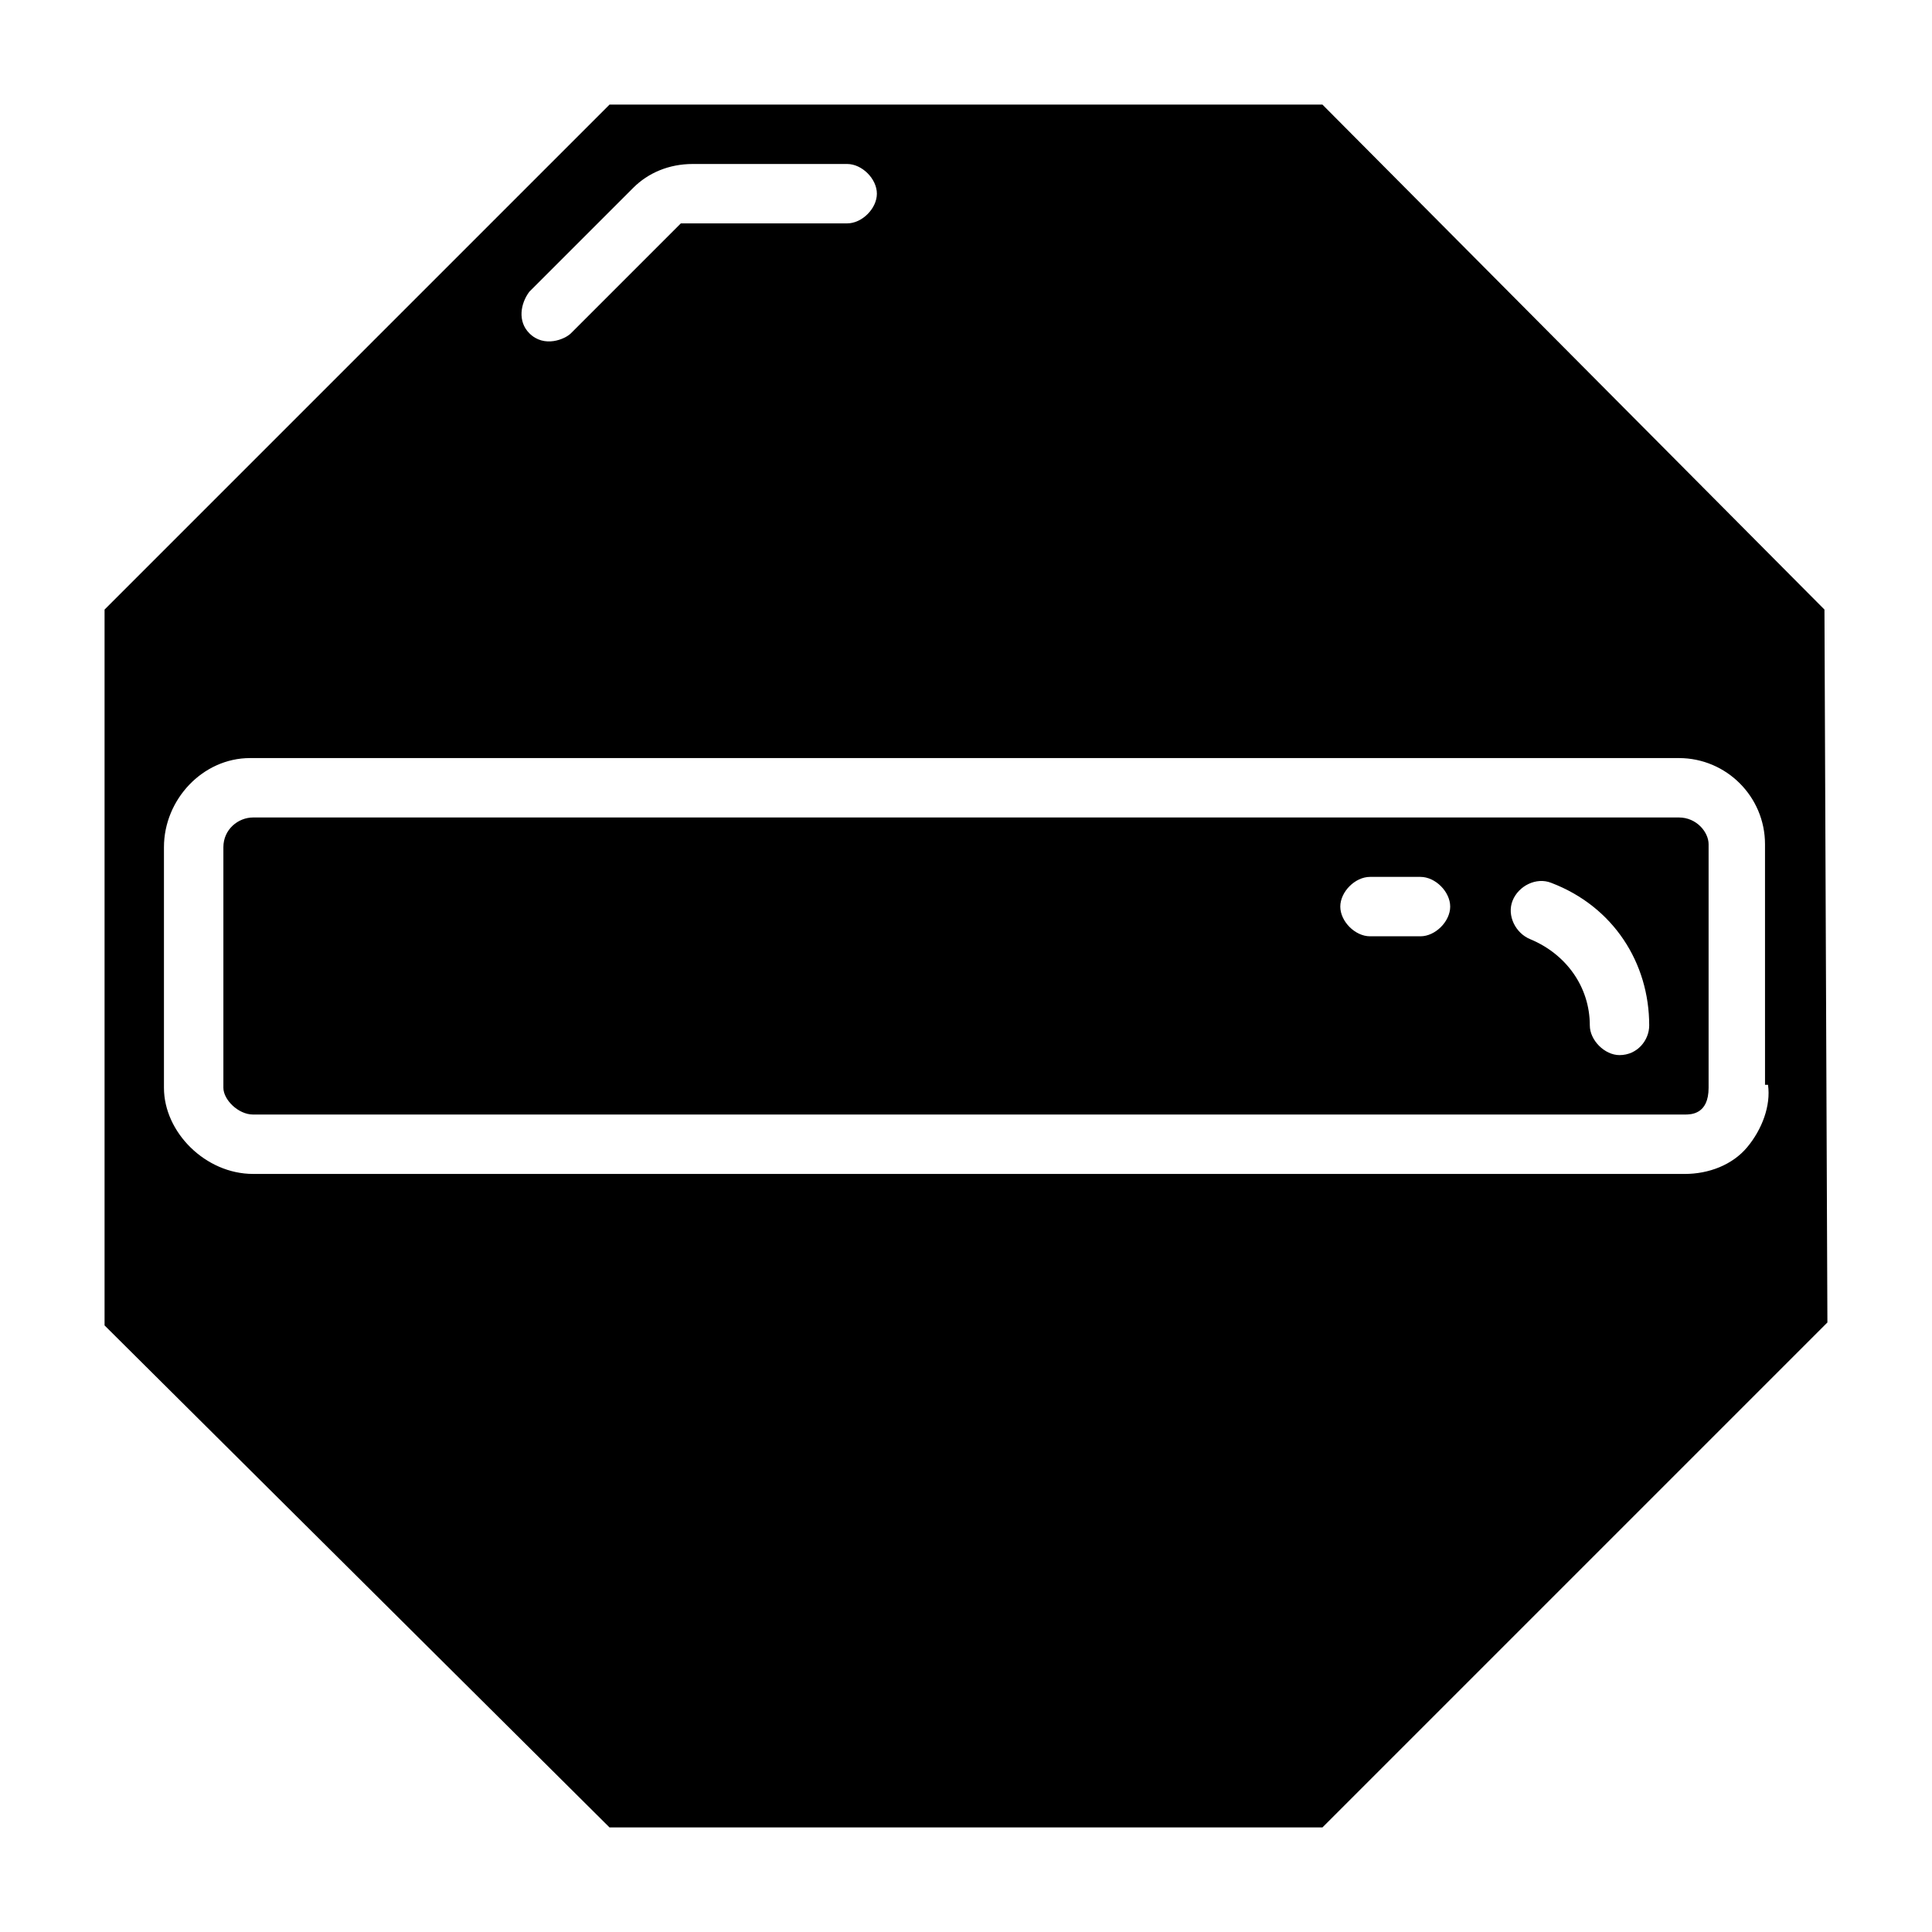
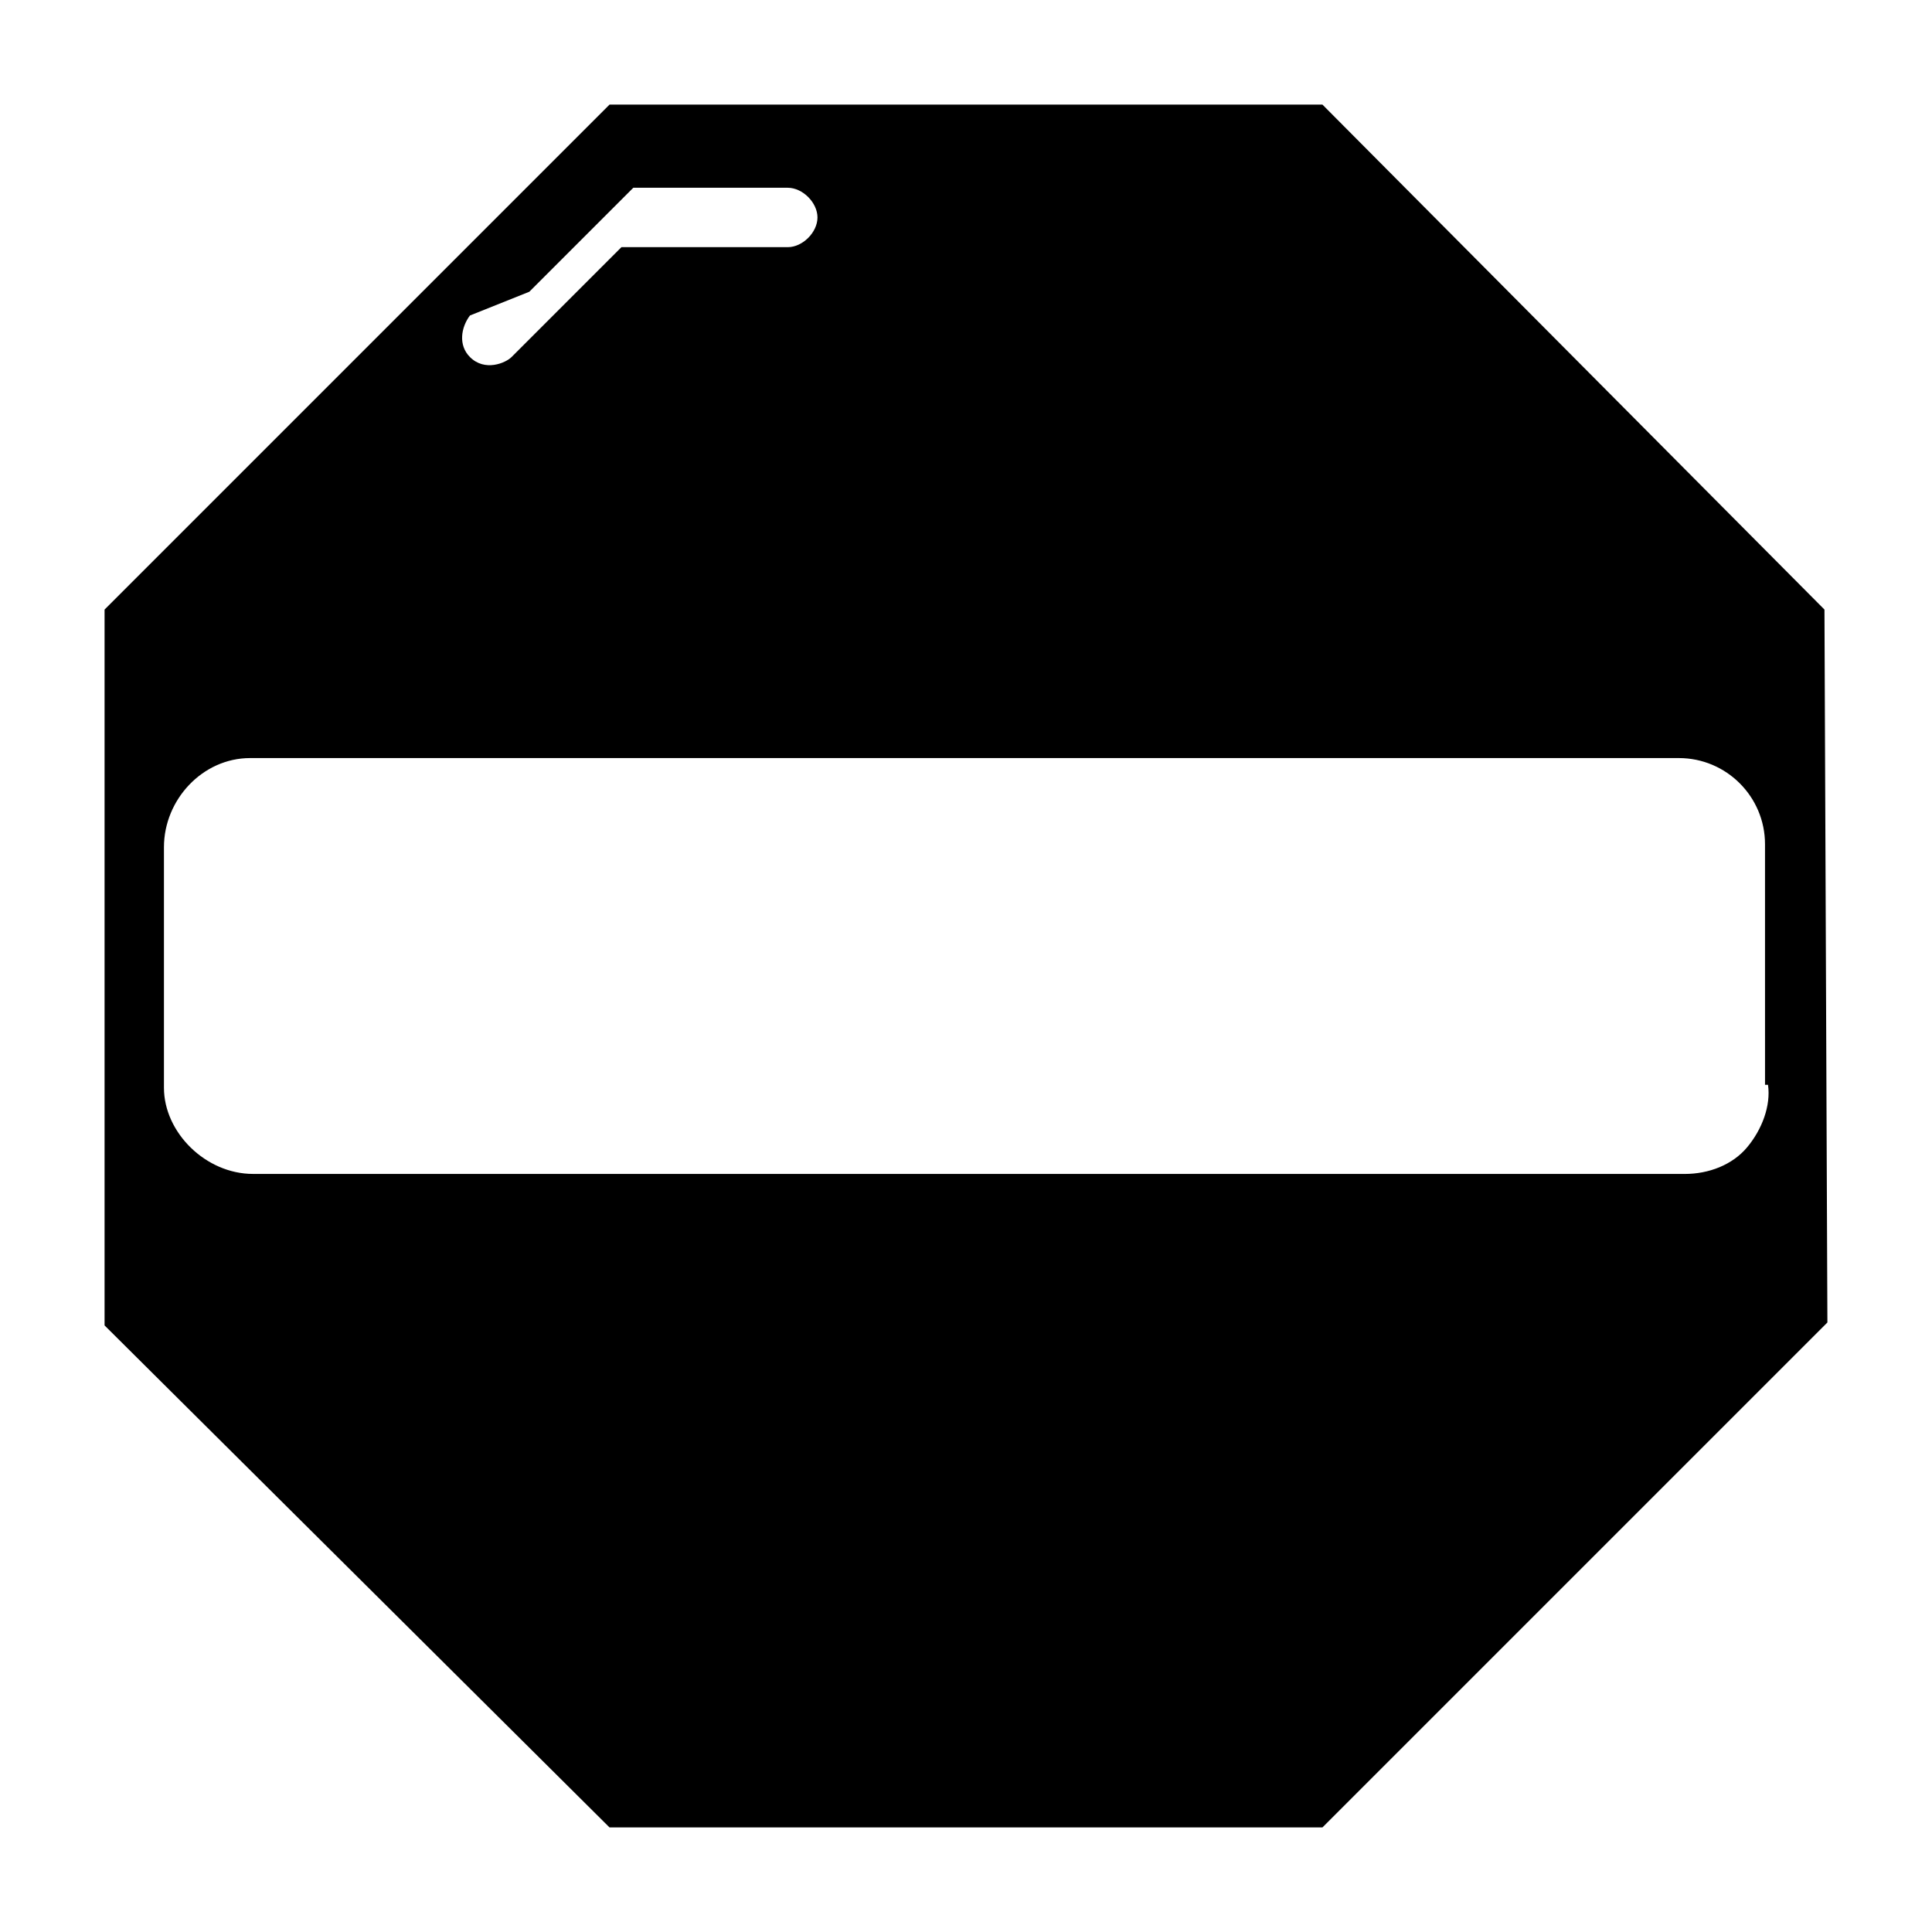
<svg xmlns="http://www.w3.org/2000/svg" fill="#000000" width="800px" height="800px" version="1.1" viewBox="144 144 512 512">
  <g>
-     <path d="m627.5 305.54-133.04-133.82h-188.93l-133.82 133.82v189.71l133.82 133.04h188.93l133.82-133.82zm-343.22-84.23 27.551-27.551c3.938-3.938 9.445-6.301 15.742-6.301h40.938c3.938 0 7.871 3.938 7.871 7.871 0 3.938-3.938 7.871-7.871 7.871h-44.082l-29.125 29.125c-1.574 1.574-7.086 3.938-11.02 0-3.152-3.144-2.367-7.867-0.004-11.016zm328.26 210.18c0.789 5.512-1.574 11.809-5.512 16.531-3.938 4.723-10.234 7.086-16.531 7.086l-379.43-0.004c-12.594 0-23.617-11.02-23.617-22.828v-63.762c0-12.594 10.234-23.617 22.828-23.617h378.64c12.594 0 22.828 10.234 22.828 22.828l0.004 63.766z" />
-     <path d="m588.93 360.64h-377.86c-3.938 0-7.871 3.152-7.871 7.875v63.762c0 3.148 3.934 7.086 7.871 7.086h379.43c1.574 0 6.297 0 6.297-7.086v-64.551c0.004-3.148-3.148-7.086-7.871-7.086zm-68.484 31.488h-13.383c-3.938 0-7.871-3.938-7.871-7.871 0-3.938 3.938-7.871 7.871-7.871h13.383c3.938 0 7.871 3.938 7.871 7.871 0 3.938-3.938 7.871-7.871 7.871zm52.742 31.488c-3.938 0-7.871-3.938-7.871-7.871 0-10.234-6.297-18.895-15.742-22.828-3.938-1.574-6.297-6.297-4.723-10.234 1.574-3.938 6.297-6.297 10.234-4.723 16.527 6.297 25.973 21.254 25.973 37.785 0 3.938-3.148 7.871-7.871 7.871z" />
+     <path d="m627.5 305.54-133.04-133.82h-188.93l-133.82 133.82v189.71l133.82 133.04h188.93l133.82-133.82zm-343.22-84.23 27.551-27.551h40.938c3.938 0 7.871 3.938 7.871 7.871 0 3.938-3.938 7.871-7.871 7.871h-44.082l-29.125 29.125c-1.574 1.574-7.086 3.938-11.02 0-3.152-3.144-2.367-7.867-0.004-11.016zm328.26 210.18c0.789 5.512-1.574 11.809-5.512 16.531-3.938 4.723-10.234 7.086-16.531 7.086l-379.43-0.004c-12.594 0-23.617-11.02-23.617-22.828v-63.762c0-12.594 10.234-23.617 22.828-23.617h378.64c12.594 0 22.828 10.234 22.828 22.828l0.004 63.766z" />
  </g>
</svg>